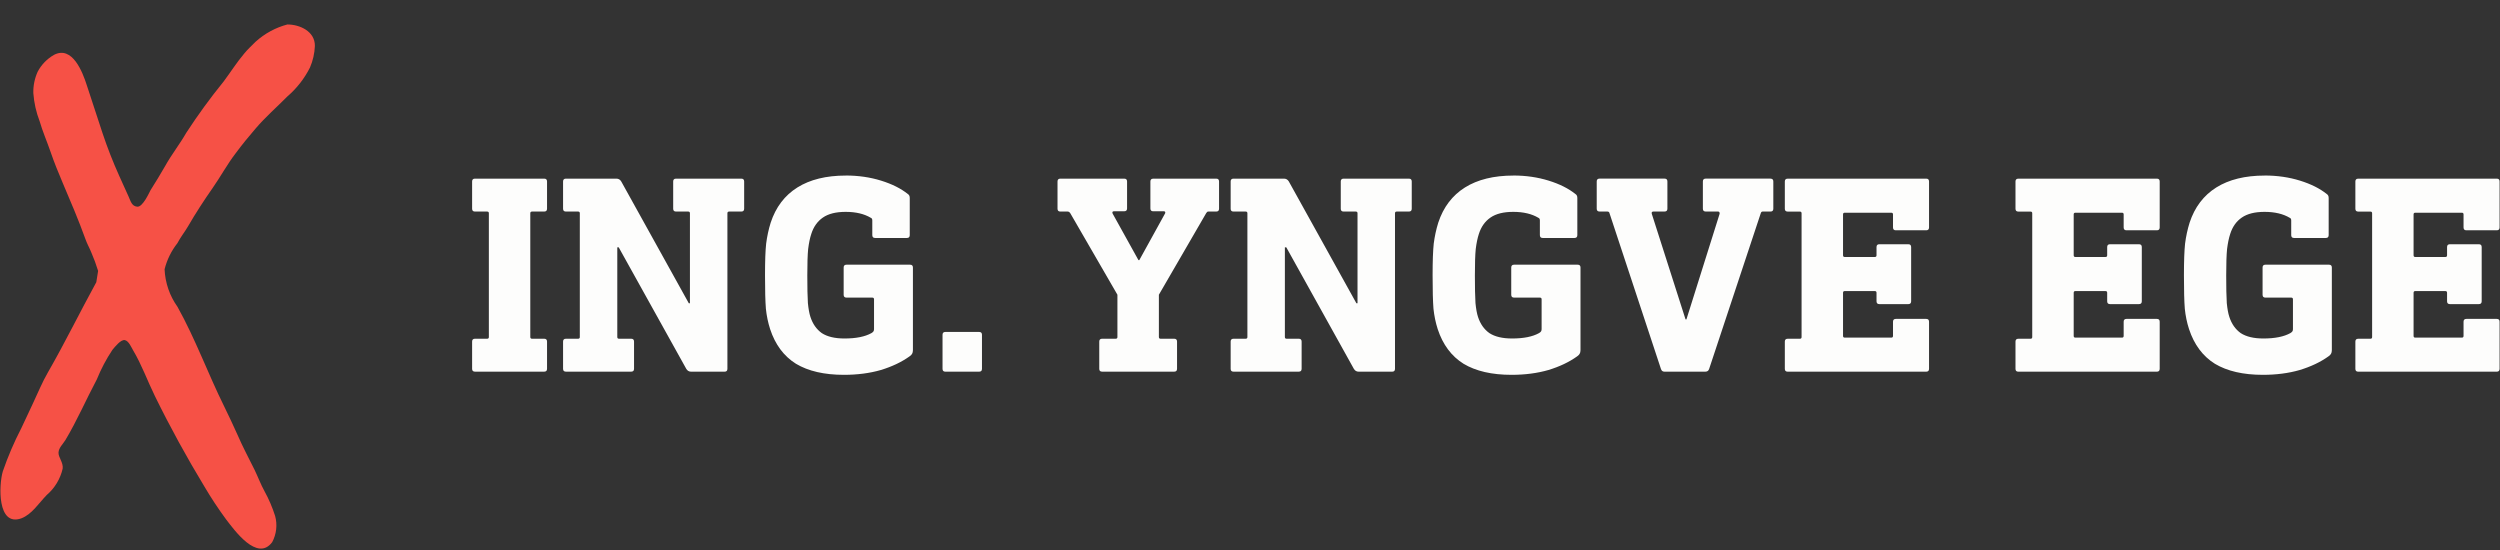
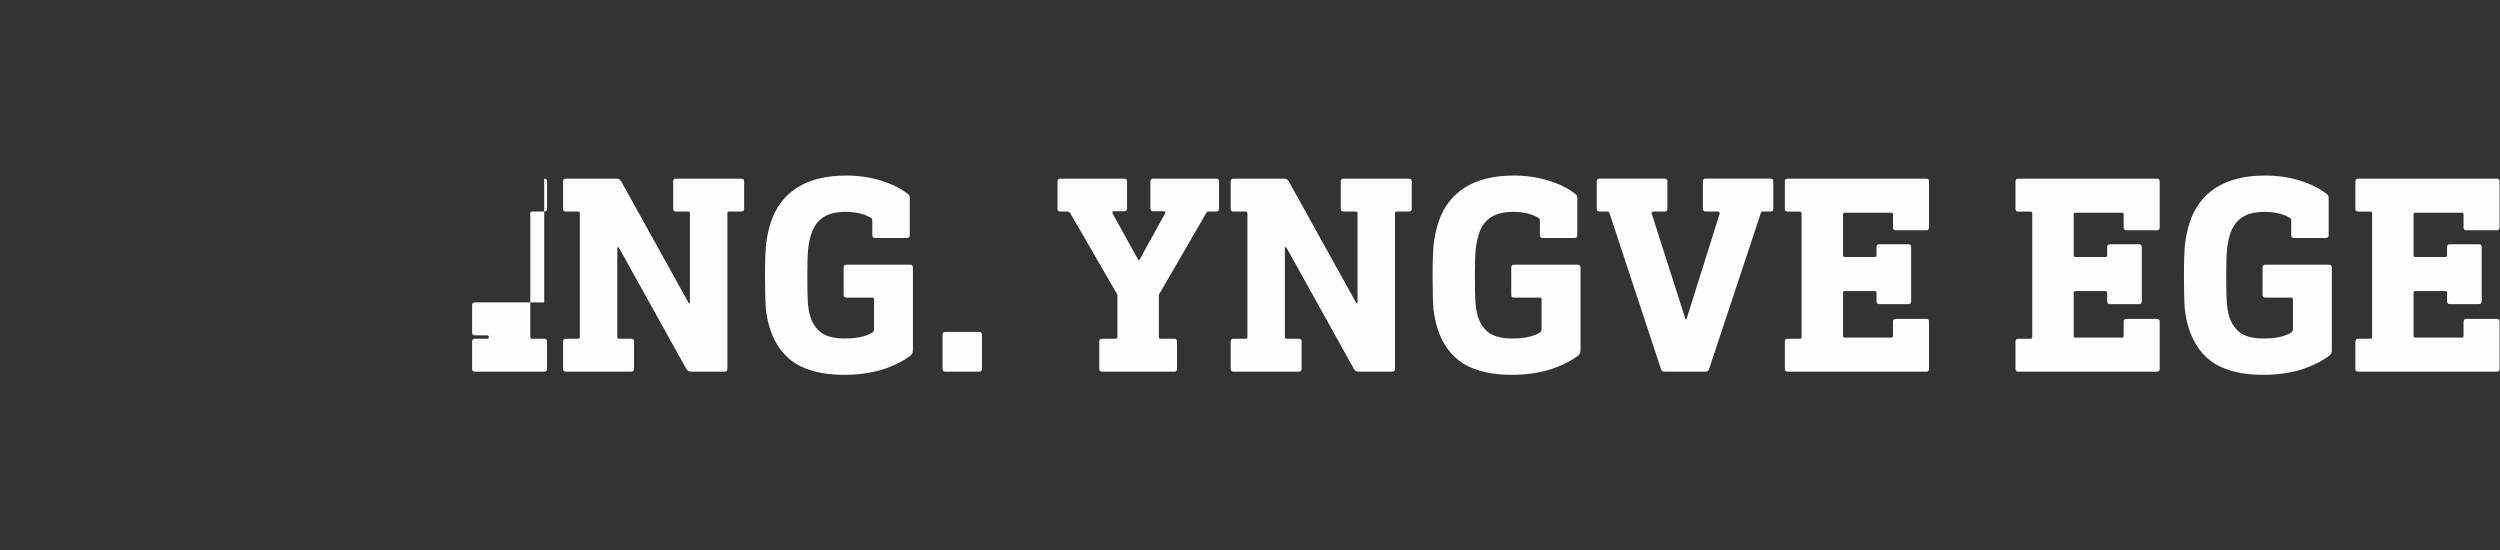
<svg xmlns="http://www.w3.org/2000/svg" id="Layer_1" viewBox="0 0 954 210">
  <rect x="0" y="0" width="954" height="210" fill="#333333" stroke="none" />
  <defs>
    <style>.cls-1{fill:#fdfdfc;}.cls-2{fill:#f65146;}</style>
  </defs>
-   <path class="cls-2" d="M109.71,9.34c4.63,0,10.53,2.59,10.45,8.21-.12,2.83-.75,5.61-1.87,8.21-2.11,4.2-5.03,7.94-8.58,11-4.06,4.1-8.37,7.84-12.19,12.31-2.64,3.04-5.2,6.2-7.6,9.44-3.17,4.1-5.77,8.95-8.82,13.3-3.05,4.35-6.46,9.56-9.35,14.57-1.3,2.22-2.85,4.1-4.06,6.44-2.31,2.92-3.97,6.31-4.88,9.93.22,5.16,1.93,10.13,4.92,14.32,6.87,12.31,11.63,25.53,17.85,38.08,1.75,3.57,3.45,7.18,5.08,10.83,1.95,4.51,4.27,8.86,6.46,13.26,1.34,2.75,2.4,5.66,3.82,8.21,1.66,3.02,3.02,6.19,4.06,9.48.91,3.35.5,6.92-1.14,9.97-5.73,7.63-14.47-4.68-17.64-8.78-2.91-3.96-5.63-8.07-8.13-12.31-6.79-11.2-13.21-22.9-18.98-34.68-2.85-5.79-5-11.9-8.33-17.48-.69-1.15-1.63-3.53-3.13-3.86-1.5-.33-3.74,2.5-4.76,3.73-2.35,3.53-4.34,7.3-5.93,11.24-4.06,7.63-7.56,15.76-11.99,23.15-.89,1.48-2.56,2.95-2.64,4.8-.08,1.85,1.87,3.73,1.59,6.11-.9,3.92-3.02,7.45-6.06,10.05-3.09,3.16-5.69,7.43-9.76,8.95-9.23,3.24-8.54-12.84-7.03-17.93,1.94-5.64,4.29-11.13,7.03-16.42,1.5-3.16,2.93-6.32,4.43-9.44,1.95-4.1,3.58-8.21,5.81-12.02,6.46-11.24,12.19-22.98,18.41-34.31l.69-4.31c-.73-2.4-1.6-4.76-2.6-7.06-.69-1.72-1.63-3.32-2.24-5.09-2.6-7.22-5.65-14.36-8.66-21.42-1.67-3.9-3.25-7.8-4.63-11.82-1.38-4.02-3.09-7.92-4.19-11.74-1.32-3.43-2.13-7.04-2.4-10.71-.07-2.83.5-5.63,1.67-8.21,1.43-2.68,3.59-4.9,6.22-6.4,6.99-3.65,10.93,6.61,12.52,11.61,1.99,6.11,4.06,12.31,6.02,18.34,1.84,5.51,3.96,10.92,6.34,16.21,1.18,2.67,2.4,5.29,3.58,7.92.81,1.77,1.18,3.65,3.29,3.86,2.11.21,4.51-5.25,5.12-6.36,1.91-3,3.74-6.03,5.49-9.07,2.48-4.47,5.65-8.45,8.13-12.8,4.4-6.76,9.15-13.28,14.23-19.53,2.64-3.53,5.04-7.35,7.89-10.71,1.34-1.64,2.89-3.04,4.35-4.51,3.48-3.13,7.64-5.39,12.15-6.57Z" />
-   <path class="cls-1" d="M207.67,68.17c.72,0,1.08.36,1.08,1.08v10.4c0,.72-.36,1.08-1.08,1.08h-4.66c-.43,0-.65.22-.65.65v47.23c0,.43.22.65.65.65h4.66c.72,0,1.08.36,1.08,1.08v10.4c0,.72-.36,1.08-1.08,1.08h-26.43c-.72,0-1.08-.36-1.08-1.08v-10.4c0-.72.36-1.08,1.08-1.08h4.66c.43,0,.65-.22.65-.65v-47.23c0-.43-.22-.65-.65-.65h-4.66c-.72,0-1.08-.36-1.08-1.08v-10.4c0-.72.36-1.08,1.08-1.08h26.43ZM282.89,68.17c.72,0,1.08.36,1.08,1.08v10.4c0,.72-.36,1.08-1.08,1.08h-4.66c-.43,0-.65.22-.65.65v59.37c0,.72-.36,1.08-1.08,1.08h-12.78c-.79,0-1.41-.36-1.84-1.08l-25.78-46.37h-.54v34.23c0,.43.22.65.65.65h4.66c.72,0,1.08.36,1.08,1.08v10.4c0,.72-.36,1.08-1.08,1.08h-24.92c-.72,0-1.08-.36-1.08-1.08v-10.4c0-.72.36-1.08,1.08-1.08h4.66c.43,0,.65-.22.65-.65v-47.23c0-.43-.22-.65-.65-.65h-4.66c-.72,0-1.08-.36-1.08-1.08v-10.4c0-.72.36-1.08,1.08-1.08h19.28c.79,0,1.41.36,1.84,1.08l25.78,46.47h.43v-34.34c0-.43-.22-.65-.65-.65h-4.66c-.72,0-1.08-.36-1.08-1.08v-10.4c0-.72.36-1.08,1.08-1.08h24.92ZM322.79,66.98c4.77,0,9.24.65,13.43,1.95,4.19,1.3,7.58,3,10.18,5.09.51.29.76.79.76,1.52v14.19c0,.72-.36,1.08-1.08,1.08h-12.13c-.72,0-1.08-.36-1.08-1.08v-5.63c0-.51-.18-.83-.54-.97-2.53-1.52-5.74-2.28-9.64-2.28-3.68,0-6.57.72-8.67,2.17-2.09,1.44-3.58,3.54-4.44,6.28-.51,1.52-.9,3.43-1.19,5.74-.22,2.24-.32,5.6-.32,10.08s.07,8.2.22,10.51c.22,2.24.54,4.01.97,5.31.87,2.67,2.31,4.73,4.33,6.17,2.09,1.37,4.98,2.06,8.67,2.06,4.41,0,7.84-.69,10.29-2.06.36-.22.61-.43.76-.65.14-.22.22-.51.22-.87v-11.37c0-.43-.22-.65-.65-.65h-9.86c-.72,0-1.08-.36-1.08-1.08v-10.4c0-.72.36-1.08,1.08-1.08h24.27c.72,0,1.08.36,1.08,1.08v31.52c0,.58-.11,1.05-.32,1.41-.14.29-.47.61-.98.98-3.03,2.17-6.68,3.9-10.94,5.2-4.26,1.23-8.96,1.84-14.08,1.84-7.51,0-13.61-1.41-18.31-4.22-4.62-2.89-7.91-7.29-9.86-13.22-.79-2.46-1.34-5.06-1.62-7.8-.22-2.82-.33-7.04-.33-12.67s.14-9.39.43-12.13c.36-2.82.94-5.49,1.73-8.02,1.95-5.92,5.34-10.4,10.18-13.43,4.84-3.03,11.01-4.55,18.52-4.55ZM373.64,126.67c.72,0,1.08.36,1.08,1.08v13c0,.72-.36,1.08-1.08,1.08h-12.89c-.72,0-1.08-.36-1.08-1.08v-13c0-.72.36-1.08,1.08-1.08h12.89ZM464.11,68.17c.72,0,1.08.36,1.08,1.08v10.4c0,.72-.36,1.08-1.08,1.08h-3.03c-.29,0-.54.18-.76.54l-18.09,31.2v16.14c0,.43.22.65.65.65h5.2c.72,0,1.08.36,1.08,1.08v10.4c0,.72-.36,1.08-1.08,1.08h-27.52c-.72,0-1.08-.36-1.08-1.08v-10.4c0-.72.36-1.08,1.08-1.08h5.2c.43,0,.65-.22.65-.65v-16.14l-17.98-31.09c-.29-.43-.61-.65-.98-.65h-2.82c-.72,0-1.08-.36-1.08-1.08v-10.4c0-.72.36-1.08,1.08-1.08h24.38c.72,0,1.08.36,1.08,1.08v10.29c0,.72-.36,1.08-1.08,1.08h-3.9c-.58,0-.76.29-.54.87l9.86,17.77h.33l9.86-17.87c.07-.22.07-.4,0-.54-.07-.14-.22-.22-.43-.22h-4.12c-.72,0-1.08-.36-1.08-1.08v-10.29c0-.72.36-1.08,1.08-1.08h24.05ZM537.64,68.17c.72,0,1.08.36,1.08,1.08v10.4c0,.72-.36,1.08-1.08,1.08h-4.66c-.43,0-.65.22-.65.65v59.37c0,.72-.36,1.08-1.08,1.08h-12.78c-.8,0-1.41-.36-1.84-1.08l-25.78-46.37h-.54v34.23c0,.43.22.65.65.65h4.66c.72,0,1.08.36,1.08,1.08v10.4c0,.72-.36,1.08-1.08,1.08h-24.92c-.73,0-1.08-.36-1.08-1.08v-10.4c0-.72.36-1.08,1.08-1.08h4.66c.43,0,.65-.22.65-.65v-47.23c0-.43-.22-.65-.65-.65h-4.66c-.73,0-1.08-.36-1.08-1.08v-10.4c0-.72.36-1.08,1.08-1.08h19.28c.79,0,1.41.36,1.84,1.08l25.78,46.47h.43v-34.34c0-.43-.22-.65-.65-.65h-4.66c-.73,0-1.08-.36-1.08-1.08v-10.4c0-.72.36-1.08,1.08-1.08h24.92ZM577.54,66.98c4.77,0,9.25.65,13.43,1.95,4.19,1.3,7.58,3,10.18,5.09.51.29.76.79.76,1.52v14.19c0,.72-.36,1.08-1.08,1.08h-12.13c-.72,0-1.08-.36-1.08-1.08v-5.63c0-.51-.18-.83-.54-.97-2.53-1.52-5.74-2.28-9.64-2.28-3.68,0-6.57.72-8.67,2.17-2.09,1.44-3.58,3.54-4.44,6.28-.5,1.52-.9,3.43-1.19,5.74-.22,2.24-.32,5.6-.32,10.08s.07,8.2.22,10.51c.22,2.24.54,4.01.97,5.31.87,2.67,2.31,4.73,4.33,6.17,2.1,1.37,4.98,2.06,8.67,2.06,4.41,0,7.84-.69,10.29-2.06.36-.22.62-.43.76-.65.15-.22.22-.51.22-.87v-11.37c0-.43-.22-.65-.65-.65h-9.86c-.72,0-1.08-.36-1.08-1.08v-10.4c0-.72.36-1.08,1.08-1.08h24.27c.73,0,1.08.36,1.08,1.08v31.52c0,.58-.11,1.05-.33,1.41-.14.29-.47.61-.97.98-3.03,2.17-6.68,3.9-10.94,5.2-4.26,1.23-8.95,1.84-14.08,1.84-7.51,0-13.61-1.41-18.31-4.22-4.62-2.89-7.91-7.29-9.86-13.22-.79-2.46-1.33-5.06-1.62-7.8-.22-2.82-.33-7.04-.33-12.67s.15-9.39.43-12.13c.36-2.82.94-5.49,1.73-8.02,1.95-5.92,5.35-10.4,10.18-13.43,4.84-3.03,11.02-4.55,18.52-4.55ZM675.62,68.17c.72,0,1.08.36,1.08,1.08v10.4c0,.72-.36,1.08-1.08,1.08h-3.03c-.29,0-.51.18-.65.54l-19.72,59.47c-.22.72-.69,1.08-1.41,1.08h-15.71c-.65,0-1.08-.36-1.3-1.08l-19.61-59.37c-.08-.43-.36-.65-.87-.65h-2.93c-.72,0-1.08-.36-1.08-1.08v-10.4c0-.72.36-1.08,1.08-1.08h24.81c.72,0,1.08.36,1.08,1.08v10.4c0,.72-.36,1.08-1.08,1.08h-4.23c-.58,0-.8.29-.65.87l12.89,40.3h.33l12.67-40.3v-.22c0-.43-.22-.65-.65-.65h-4.66c-.72,0-1.08-.36-1.08-1.08v-10.4c0-.72.36-1.08,1.08-1.08h24.7ZM735.04,68.17c.72,0,1.08.36,1.08,1.08v17.55c0,.72-.36,1.08-1.08,1.08h-11.59c-.72,0-1.08-.36-1.08-1.08v-4.98c0-.43-.22-.65-.65-.65h-17.77c-.43,0-.65.22-.65.65v15.6c0,.43.22.65.65.65h11.48c.43,0,.65-.22.65-.65v-3.14c0-.72.36-1.08,1.08-1.08h11.05c.72,0,1.08.36,1.08,1.08v20.69c0,.72-.36,1.08-1.08,1.08h-11.05c-.72,0-1.08-.36-1.08-1.08v-3.25c0-.43-.22-.65-.65-.65h-11.48c-.43,0-.65.22-.65.65v16.47c0,.43.22.65.65.65h17.77c.43,0,.65-.22.65-.65v-5.42c0-.72.36-1.08,1.08-1.08h11.59c.72,0,1.08.36,1.08,1.08v17.98c0,.72-.36,1.08-1.08,1.08h-52.87c-.72,0-1.08-.36-1.08-1.08v-10.4c0-.72.36-1.08,1.08-1.08h4.66c.43,0,.65-.22.65-.65v-47.23c0-.43-.22-.65-.65-.65h-4.66c-.72,0-1.08-.36-1.08-1.08v-10.4c0-.72.36-1.08,1.08-1.08h52.87ZM823.06,68.17c.72,0,1.08.36,1.08,1.08v17.55c0,.72-.36,1.08-1.08,1.08h-11.59c-.72,0-1.08-.36-1.08-1.08v-4.98c0-.43-.22-.65-.65-.65h-17.77c-.43,0-.65.22-.65.65v15.6c0,.43.22.65.65.65h11.48c.43,0,.65-.22.65-.65v-3.14c0-.72.36-1.08,1.08-1.08h11.05c.72,0,1.08.36,1.08,1.08v20.69c0,.72-.36,1.08-1.08,1.08h-11.05c-.72,0-1.08-.36-1.08-1.08v-3.25c0-.43-.22-.65-.65-.65h-11.48c-.43,0-.65.22-.65.65v16.47c0,.43.22.65.65.65h17.77c.43,0,.65-.22.65-.65v-5.42c0-.72.36-1.08,1.08-1.08h11.59c.72,0,1.08.36,1.08,1.08v17.98c0,.72-.36,1.08-1.08,1.08h-52.87c-.72,0-1.08-.36-1.08-1.08v-10.4c0-.72.36-1.08,1.08-1.08h4.66c.43,0,.65-.22.65-.65v-47.23c0-.43-.22-.65-.65-.65h-4.66c-.72,0-1.08-.36-1.08-1.08v-10.4c0-.72.36-1.08,1.08-1.08h52.87ZM864.25,66.98c4.77,0,9.25.65,13.43,1.95,4.19,1.3,7.58,3,10.18,5.09.5.29.76.79.76,1.52v14.19c0,.72-.36,1.08-1.08,1.08h-12.13c-.72,0-1.08-.36-1.08-1.08v-5.63c0-.51-.18-.83-.54-.97-2.53-1.52-5.74-2.28-9.64-2.28-3.68,0-6.57.72-8.67,2.17-2.1,1.44-3.58,3.54-4.44,6.28-.5,1.52-.9,3.43-1.19,5.74-.22,2.24-.33,5.6-.33,10.08s.07,8.2.22,10.51c.22,2.24.54,4.01.98,5.31.87,2.67,2.31,4.73,4.33,6.17,2.1,1.37,4.98,2.06,8.67,2.06,4.4,0,7.84-.69,10.29-2.06.36-.22.61-.43.76-.65.15-.22.22-.51.22-.87v-11.37c0-.43-.22-.65-.65-.65h-9.86c-.72,0-1.08-.36-1.08-1.08v-10.4c0-.72.36-1.08,1.08-1.08h24.27c.72,0,1.08.36,1.08,1.08v31.52c0,.58-.11,1.05-.32,1.41-.15.29-.47.61-.98.98-3.03,2.17-6.68,3.9-10.94,5.2-4.26,1.23-8.95,1.84-14.08,1.84-7.51,0-13.61-1.41-18.31-4.22-4.62-2.89-7.91-7.29-9.86-13.22-.8-2.46-1.34-5.06-1.62-7.8-.22-2.82-.33-7.04-.33-12.67s.15-9.39.43-12.13c.36-2.82.94-5.49,1.73-8.02,1.95-5.92,5.35-10.4,10.18-13.43,4.84-3.03,11.01-4.55,18.52-4.55ZM952.76,68.17c.73,0,1.08.36,1.08,1.08v17.55c0,.72-.36,1.08-1.08,1.08h-11.59c-.72,0-1.08-.36-1.08-1.08v-4.98c0-.43-.22-.65-.65-.65h-17.77c-.43,0-.65.22-.65.65v15.6c0,.43.22.65.65.65h11.48c.43,0,.65-.22.65-.65v-3.14c0-.72.36-1.08,1.08-1.08h11.05c.73,0,1.08.36,1.08,1.08v20.69c0,.72-.36,1.08-1.08,1.08h-11.05c-.72,0-1.08-.36-1.08-1.08v-3.25c0-.43-.22-.65-.65-.65h-11.48c-.43,0-.65.22-.65.65v16.47c0,.43.22.65.65.65h17.77c.43,0,.65-.22.65-.65v-5.42c0-.72.36-1.08,1.08-1.08h11.59c.73,0,1.08.36,1.08,1.08v17.98c0,.72-.36,1.08-1.08,1.08h-52.87c-.72,0-1.08-.36-1.08-1.08v-10.4c0-.72.36-1.08,1.08-1.08h4.66c.43,0,.65-.22.65-.65v-47.23c0-.43-.22-.65-.65-.65h-4.66c-.72,0-1.08-.36-1.08-1.08v-10.4c0-.72.36-1.08,1.08-1.08h52.87Z" />
+   <path class="cls-1" d="M207.67,68.17c.72,0,1.08.36,1.08,1.08v10.4c0,.72-.36,1.08-1.08,1.08h-4.66c-.43,0-.65.22-.65.65v47.23c0,.43.22.65.65.65h4.66c.72,0,1.08.36,1.08,1.08v10.4c0,.72-.36,1.08-1.08,1.08h-26.43c-.72,0-1.08-.36-1.08-1.08v-10.4c0-.72.36-1.08,1.08-1.08h4.66c.43,0,.65-.22.65-.65c0-.43-.22-.65-.65-.65h-4.66c-.72,0-1.08-.36-1.08-1.08v-10.4c0-.72.36-1.08,1.08-1.08h26.43ZM282.89,68.17c.72,0,1.08.36,1.08,1.08v10.4c0,.72-.36,1.08-1.08,1.08h-4.66c-.43,0-.65.22-.65.65v59.37c0,.72-.36,1.08-1.08,1.08h-12.78c-.79,0-1.41-.36-1.84-1.08l-25.78-46.37h-.54v34.23c0,.43.22.65.65.65h4.66c.72,0,1.08.36,1.08,1.08v10.4c0,.72-.36,1.08-1.08,1.08h-24.92c-.72,0-1.08-.36-1.08-1.08v-10.4c0-.72.36-1.08,1.08-1.08h4.66c.43,0,.65-.22.65-.65v-47.23c0-.43-.22-.65-.65-.65h-4.66c-.72,0-1.08-.36-1.08-1.08v-10.4c0-.72.36-1.08,1.08-1.08h19.28c.79,0,1.41.36,1.84,1.08l25.78,46.47h.43v-34.34c0-.43-.22-.65-.65-.65h-4.66c-.72,0-1.08-.36-1.08-1.08v-10.4c0-.72.36-1.08,1.08-1.08h24.92ZM322.79,66.98c4.77,0,9.24.65,13.43,1.95,4.19,1.3,7.58,3,10.18,5.09.51.29.76.79.76,1.52v14.19c0,.72-.36,1.08-1.08,1.08h-12.13c-.72,0-1.08-.36-1.08-1.08v-5.63c0-.51-.18-.83-.54-.97-2.53-1.52-5.74-2.28-9.64-2.28-3.68,0-6.57.72-8.67,2.17-2.09,1.44-3.58,3.54-4.44,6.28-.51,1.52-.9,3.43-1.19,5.74-.22,2.24-.32,5.6-.32,10.08s.07,8.2.22,10.51c.22,2.24.54,4.01.97,5.31.87,2.67,2.31,4.73,4.33,6.17,2.09,1.37,4.98,2.06,8.67,2.06,4.41,0,7.84-.69,10.29-2.06.36-.22.61-.43.76-.65.14-.22.22-.51.22-.87v-11.37c0-.43-.22-.65-.65-.65h-9.86c-.72,0-1.08-.36-1.08-1.08v-10.4c0-.72.36-1.08,1.08-1.08h24.27c.72,0,1.08.36,1.08,1.08v31.52c0,.58-.11,1.05-.32,1.41-.14.29-.47.61-.98.98-3.03,2.17-6.68,3.9-10.94,5.2-4.26,1.23-8.96,1.84-14.08,1.84-7.51,0-13.61-1.41-18.31-4.22-4.62-2.89-7.91-7.29-9.86-13.22-.79-2.46-1.34-5.06-1.62-7.8-.22-2.82-.33-7.04-.33-12.67s.14-9.39.43-12.13c.36-2.82.94-5.49,1.73-8.02,1.95-5.92,5.34-10.4,10.18-13.43,4.84-3.03,11.01-4.55,18.52-4.55ZM373.64,126.67c.72,0,1.08.36,1.08,1.08v13c0,.72-.36,1.08-1.08,1.08h-12.89c-.72,0-1.08-.36-1.08-1.08v-13c0-.72.36-1.08,1.08-1.08h12.89ZM464.11,68.17c.72,0,1.08.36,1.08,1.08v10.4c0,.72-.36,1.08-1.08,1.08h-3.03c-.29,0-.54.18-.76.54l-18.09,31.2v16.14c0,.43.22.65.65.65h5.2c.72,0,1.08.36,1.08,1.08v10.4c0,.72-.36,1.08-1.08,1.08h-27.52c-.72,0-1.08-.36-1.08-1.08v-10.4c0-.72.36-1.08,1.08-1.08h5.2c.43,0,.65-.22.65-.65v-16.14l-17.98-31.09c-.29-.43-.61-.65-.98-.65h-2.82c-.72,0-1.08-.36-1.08-1.08v-10.4c0-.72.36-1.08,1.08-1.08h24.38c.72,0,1.08.36,1.08,1.08v10.29c0,.72-.36,1.08-1.08,1.08h-3.9c-.58,0-.76.29-.54.87l9.86,17.77h.33l9.86-17.87c.07-.22.07-.4,0-.54-.07-.14-.22-.22-.43-.22h-4.12c-.72,0-1.08-.36-1.08-1.08v-10.29c0-.72.36-1.08,1.08-1.08h24.05ZM537.64,68.17c.72,0,1.08.36,1.08,1.08v10.4c0,.72-.36,1.08-1.08,1.08h-4.66c-.43,0-.65.22-.65.65v59.37c0,.72-.36,1.08-1.08,1.08h-12.78c-.8,0-1.41-.36-1.84-1.08l-25.78-46.37h-.54v34.23c0,.43.22.65.65.65h4.66c.72,0,1.08.36,1.08,1.08v10.4c0,.72-.36,1.08-1.08,1.08h-24.92c-.73,0-1.08-.36-1.08-1.08v-10.4c0-.72.36-1.08,1.08-1.08h4.66c.43,0,.65-.22.65-.65v-47.23c0-.43-.22-.65-.65-.65h-4.66c-.73,0-1.08-.36-1.08-1.08v-10.4c0-.72.36-1.08,1.08-1.08h19.28c.79,0,1.41.36,1.84,1.08l25.78,46.47h.43v-34.34c0-.43-.22-.65-.65-.65h-4.66c-.73,0-1.08-.36-1.08-1.08v-10.4c0-.72.36-1.08,1.08-1.08h24.92ZM577.54,66.98c4.77,0,9.25.65,13.43,1.95,4.19,1.3,7.58,3,10.18,5.09.51.29.76.79.76,1.52v14.19c0,.72-.36,1.08-1.08,1.08h-12.13c-.72,0-1.08-.36-1.08-1.08v-5.63c0-.51-.18-.83-.54-.97-2.53-1.52-5.74-2.28-9.64-2.28-3.68,0-6.57.72-8.67,2.17-2.09,1.44-3.58,3.54-4.44,6.28-.5,1.52-.9,3.43-1.19,5.74-.22,2.24-.32,5.6-.32,10.08s.07,8.2.22,10.51c.22,2.24.54,4.01.97,5.31.87,2.67,2.31,4.73,4.33,6.17,2.1,1.37,4.98,2.06,8.67,2.06,4.41,0,7.84-.69,10.29-2.06.36-.22.62-.43.76-.65.15-.22.22-.51.22-.87v-11.37c0-.43-.22-.65-.65-.65h-9.86c-.72,0-1.08-.36-1.08-1.08v-10.4c0-.72.36-1.08,1.08-1.08h24.27c.73,0,1.08.36,1.08,1.08v31.52c0,.58-.11,1.05-.33,1.41-.14.29-.47.61-.97.98-3.03,2.17-6.68,3.9-10.94,5.2-4.26,1.23-8.95,1.84-14.08,1.84-7.51,0-13.61-1.41-18.31-4.22-4.62-2.89-7.91-7.29-9.86-13.22-.79-2.46-1.33-5.06-1.62-7.8-.22-2.82-.33-7.04-.33-12.67s.15-9.39.43-12.13c.36-2.82.94-5.49,1.73-8.02,1.95-5.92,5.35-10.4,10.18-13.43,4.84-3.03,11.02-4.55,18.52-4.55ZM675.62,68.17c.72,0,1.08.36,1.08,1.08v10.4c0,.72-.36,1.08-1.08,1.08h-3.03c-.29,0-.51.18-.65.54l-19.72,59.47c-.22.72-.69,1.08-1.41,1.08h-15.71c-.65,0-1.08-.36-1.3-1.08l-19.61-59.37c-.08-.43-.36-.65-.87-.65h-2.93c-.72,0-1.08-.36-1.08-1.08v-10.4c0-.72.36-1.08,1.08-1.08h24.81c.72,0,1.08.36,1.08,1.08v10.4c0,.72-.36,1.08-1.08,1.08h-4.23c-.58,0-.8.29-.65.87l12.89,40.3h.33l12.67-40.3v-.22c0-.43-.22-.65-.65-.65h-4.66c-.72,0-1.08-.36-1.08-1.08v-10.4c0-.72.36-1.08,1.08-1.08h24.7ZM735.04,68.17c.72,0,1.08.36,1.08,1.08v17.55c0,.72-.36,1.08-1.08,1.08h-11.59c-.72,0-1.08-.36-1.08-1.08v-4.98c0-.43-.22-.65-.65-.65h-17.77c-.43,0-.65.22-.65.65v15.6c0,.43.22.65.65.65h11.48c.43,0,.65-.22.65-.65v-3.14c0-.72.36-1.08,1.08-1.08h11.05c.72,0,1.08.36,1.08,1.08v20.69c0,.72-.36,1.08-1.08,1.08h-11.05c-.72,0-1.08-.36-1.08-1.08v-3.25c0-.43-.22-.65-.65-.65h-11.48c-.43,0-.65.22-.65.65v16.47c0,.43.22.65.65.65h17.77c.43,0,.65-.22.65-.65v-5.42c0-.72.36-1.08,1.08-1.08h11.59c.72,0,1.08.36,1.08,1.08v17.98c0,.72-.36,1.08-1.08,1.08h-52.87c-.72,0-1.08-.36-1.08-1.08v-10.4c0-.72.36-1.08,1.08-1.08h4.66c.43,0,.65-.22.65-.65v-47.23c0-.43-.22-.65-.65-.65h-4.66c-.72,0-1.08-.36-1.08-1.08v-10.4c0-.72.36-1.08,1.08-1.08h52.87ZM823.06,68.17c.72,0,1.08.36,1.08,1.08v17.55c0,.72-.36,1.08-1.08,1.08h-11.59c-.72,0-1.08-.36-1.08-1.08v-4.98c0-.43-.22-.65-.65-.65h-17.77c-.43,0-.65.22-.65.65v15.6c0,.43.22.65.65.65h11.48c.43,0,.65-.22.65-.65v-3.14c0-.72.36-1.08,1.08-1.08h11.05c.72,0,1.08.36,1.08,1.08v20.69c0,.72-.36,1.08-1.08,1.08h-11.05c-.72,0-1.08-.36-1.08-1.08v-3.25c0-.43-.22-.65-.65-.65h-11.48c-.43,0-.65.22-.65.65v16.47c0,.43.22.65.65.65h17.77c.43,0,.65-.22.65-.65v-5.42c0-.72.36-1.08,1.08-1.08h11.59c.72,0,1.08.36,1.08,1.08v17.98c0,.72-.36,1.08-1.08,1.08h-52.87c-.72,0-1.08-.36-1.08-1.08v-10.4c0-.72.36-1.08,1.08-1.08h4.66c.43,0,.65-.22.65-.65v-47.23c0-.43-.22-.65-.65-.65h-4.66c-.72,0-1.08-.36-1.08-1.08v-10.4c0-.72.36-1.08,1.08-1.08h52.87ZM864.25,66.98c4.77,0,9.25.65,13.43,1.95,4.19,1.3,7.58,3,10.18,5.09.5.29.76.79.76,1.52v14.19c0,.72-.36,1.08-1.08,1.08h-12.13c-.72,0-1.08-.36-1.08-1.08v-5.63c0-.51-.18-.83-.54-.97-2.53-1.52-5.74-2.28-9.64-2.28-3.68,0-6.57.72-8.67,2.17-2.1,1.44-3.58,3.54-4.44,6.28-.5,1.52-.9,3.43-1.19,5.74-.22,2.24-.33,5.6-.33,10.08s.07,8.2.22,10.51c.22,2.24.54,4.01.98,5.31.87,2.67,2.31,4.73,4.33,6.17,2.1,1.37,4.98,2.06,8.67,2.06,4.4,0,7.84-.69,10.29-2.06.36-.22.61-.43.76-.65.15-.22.22-.51.22-.87v-11.37c0-.43-.22-.65-.65-.65h-9.86c-.72,0-1.08-.36-1.08-1.08v-10.4c0-.72.36-1.08,1.08-1.08h24.27c.72,0,1.08.36,1.08,1.08v31.52c0,.58-.11,1.05-.32,1.41-.15.29-.47.61-.98.98-3.03,2.17-6.68,3.9-10.94,5.2-4.26,1.23-8.95,1.84-14.08,1.84-7.51,0-13.61-1.41-18.31-4.22-4.62-2.89-7.91-7.29-9.86-13.22-.8-2.46-1.34-5.06-1.62-7.8-.22-2.82-.33-7.04-.33-12.67s.15-9.39.43-12.13c.36-2.82.94-5.49,1.73-8.02,1.95-5.92,5.35-10.4,10.18-13.43,4.84-3.03,11.01-4.55,18.52-4.55ZM952.76,68.17c.73,0,1.08.36,1.08,1.08v17.55c0,.72-.36,1.08-1.08,1.08h-11.59c-.72,0-1.08-.36-1.08-1.08v-4.98c0-.43-.22-.65-.65-.65h-17.77c-.43,0-.65.22-.65.65v15.6c0,.43.22.65.65.65h11.48c.43,0,.65-.22.65-.65v-3.14c0-.72.36-1.08,1.08-1.08h11.05c.73,0,1.08.36,1.08,1.08v20.69c0,.72-.36,1.08-1.08,1.08h-11.05c-.72,0-1.08-.36-1.08-1.08v-3.25c0-.43-.22-.65-.65-.65h-11.48c-.43,0-.65.22-.65.65v16.47c0,.43.22.65.65.65h17.77c.43,0,.65-.22.65-.65v-5.42c0-.72.36-1.08,1.08-1.08h11.59c.73,0,1.08.36,1.08,1.08v17.98c0,.72-.36,1.08-1.08,1.08h-52.87c-.72,0-1.08-.36-1.08-1.08v-10.4c0-.72.36-1.08,1.08-1.08h4.66c.43,0,.65-.22.65-.65v-47.23c0-.43-.22-.65-.65-.65h-4.66c-.72,0-1.08-.36-1.08-1.08v-10.4c0-.72.36-1.08,1.08-1.08h52.87Z" />
</svg>